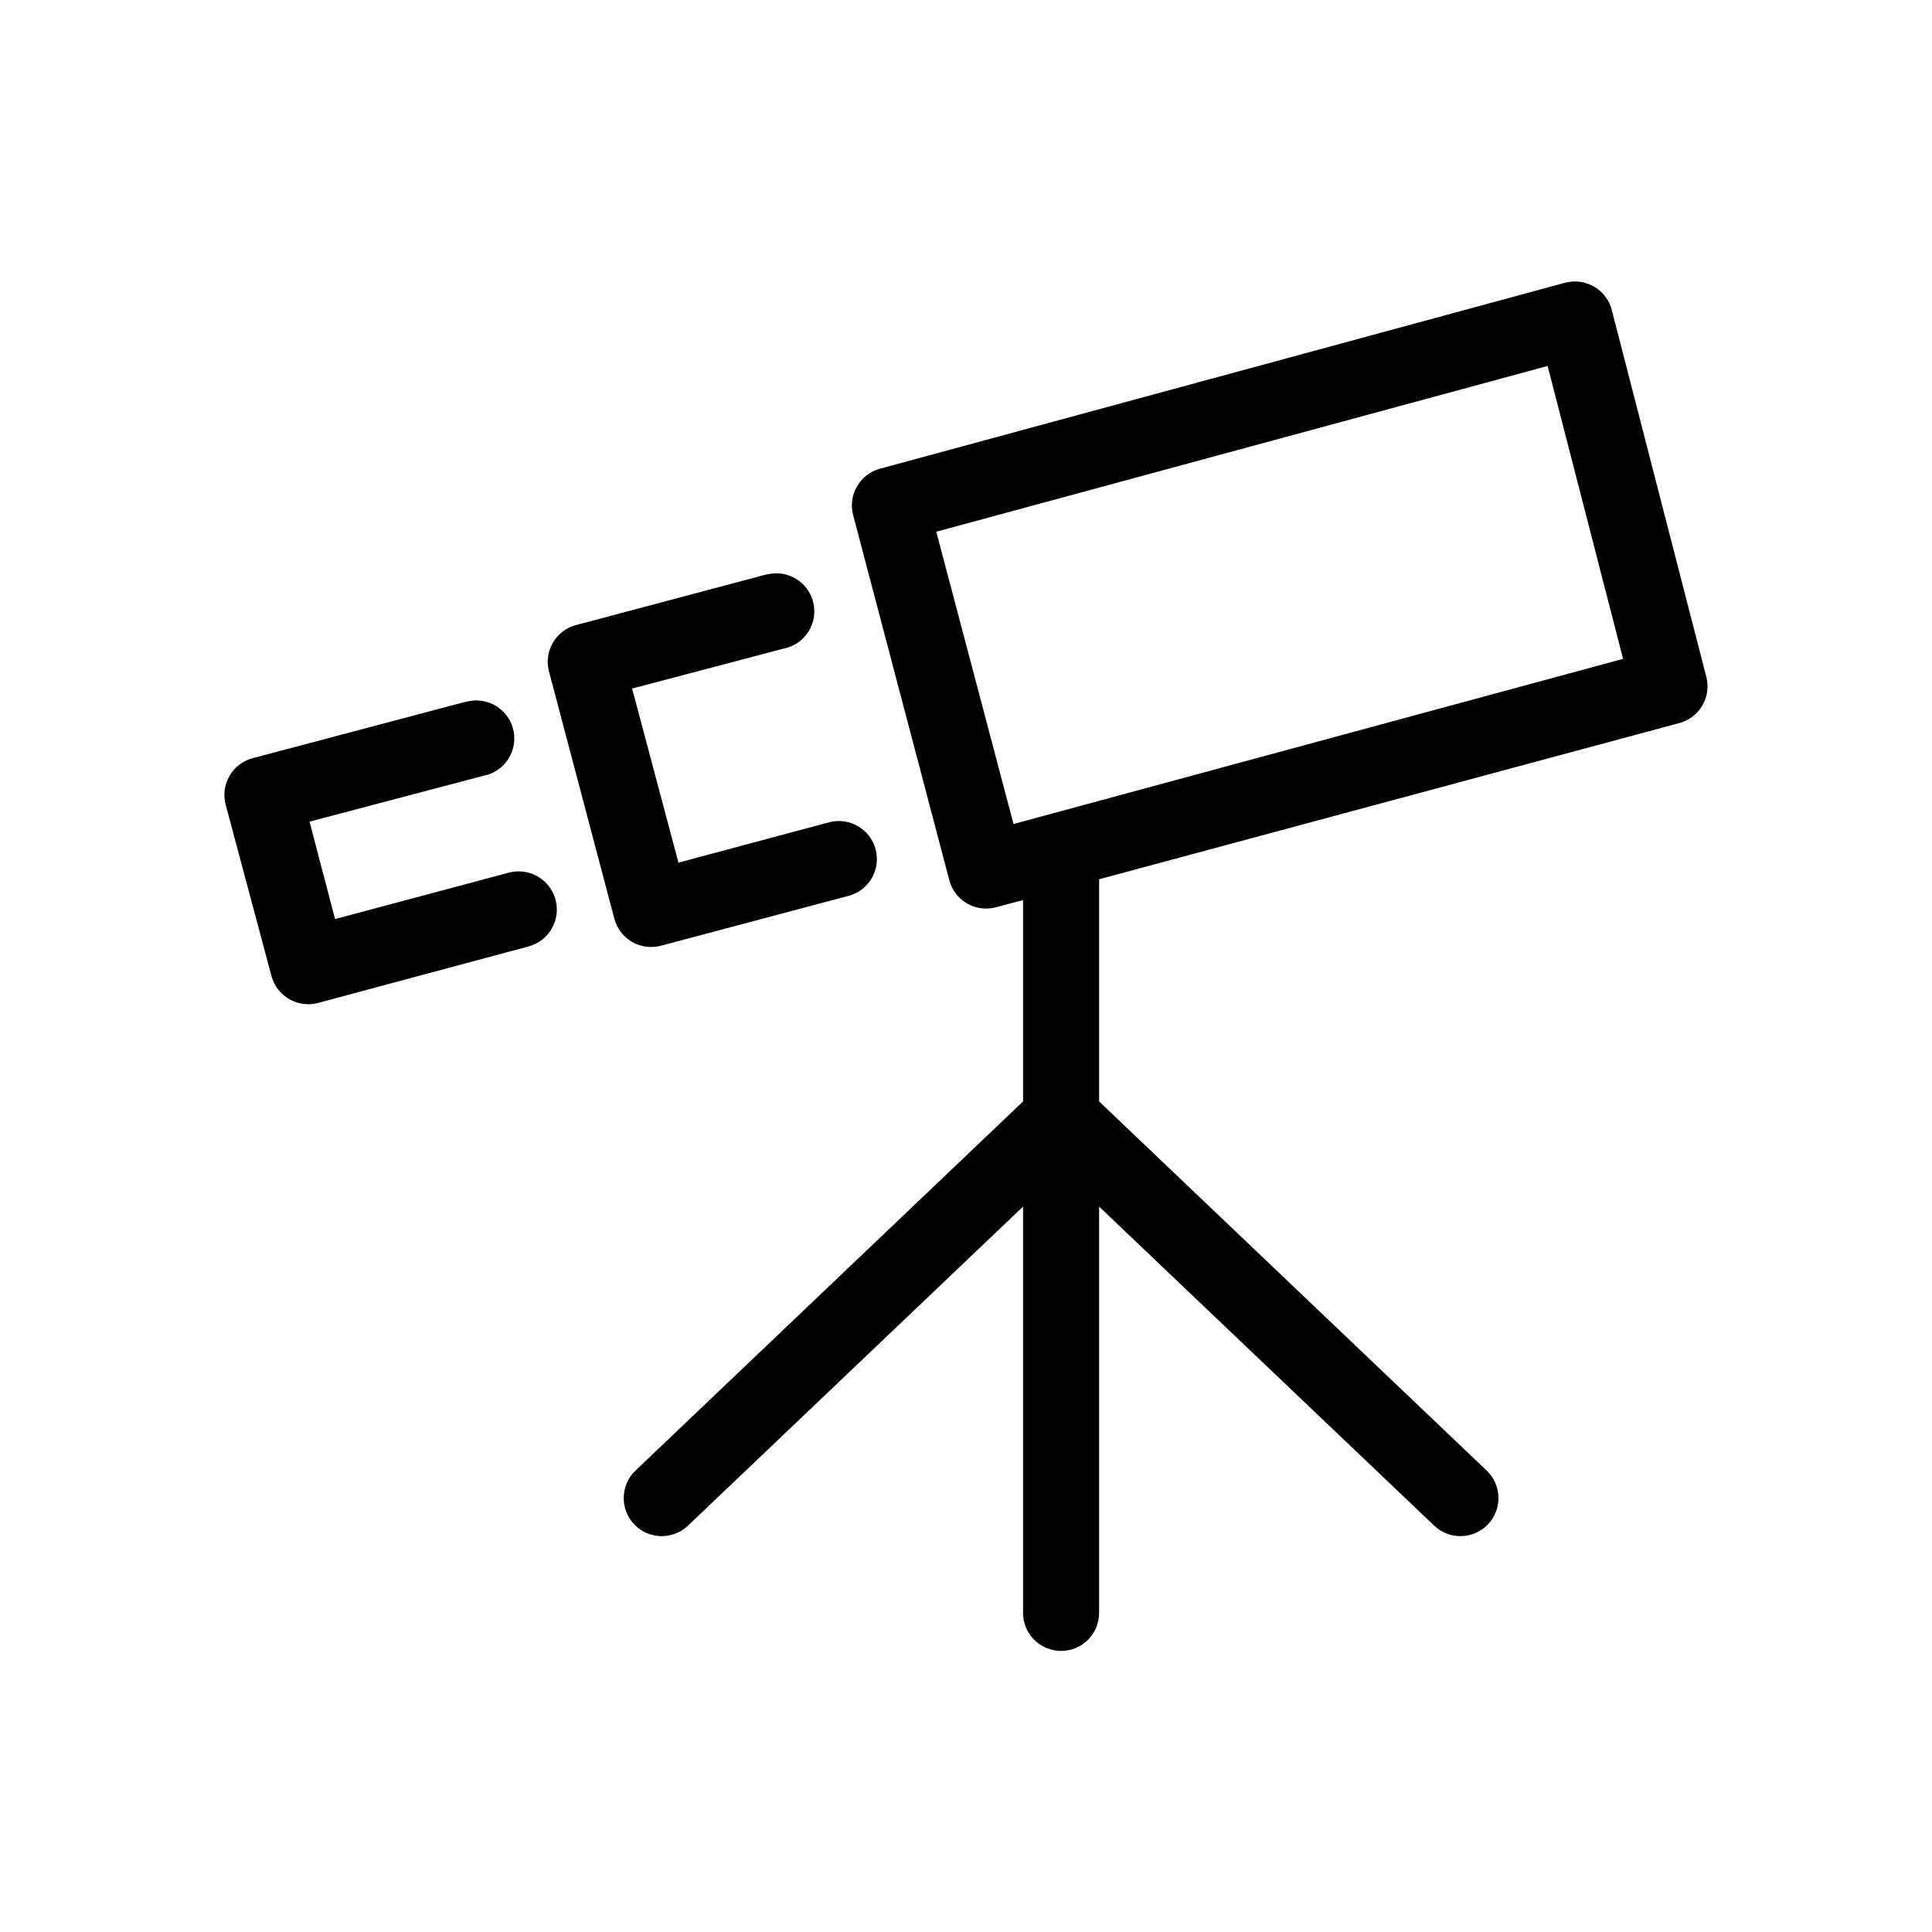
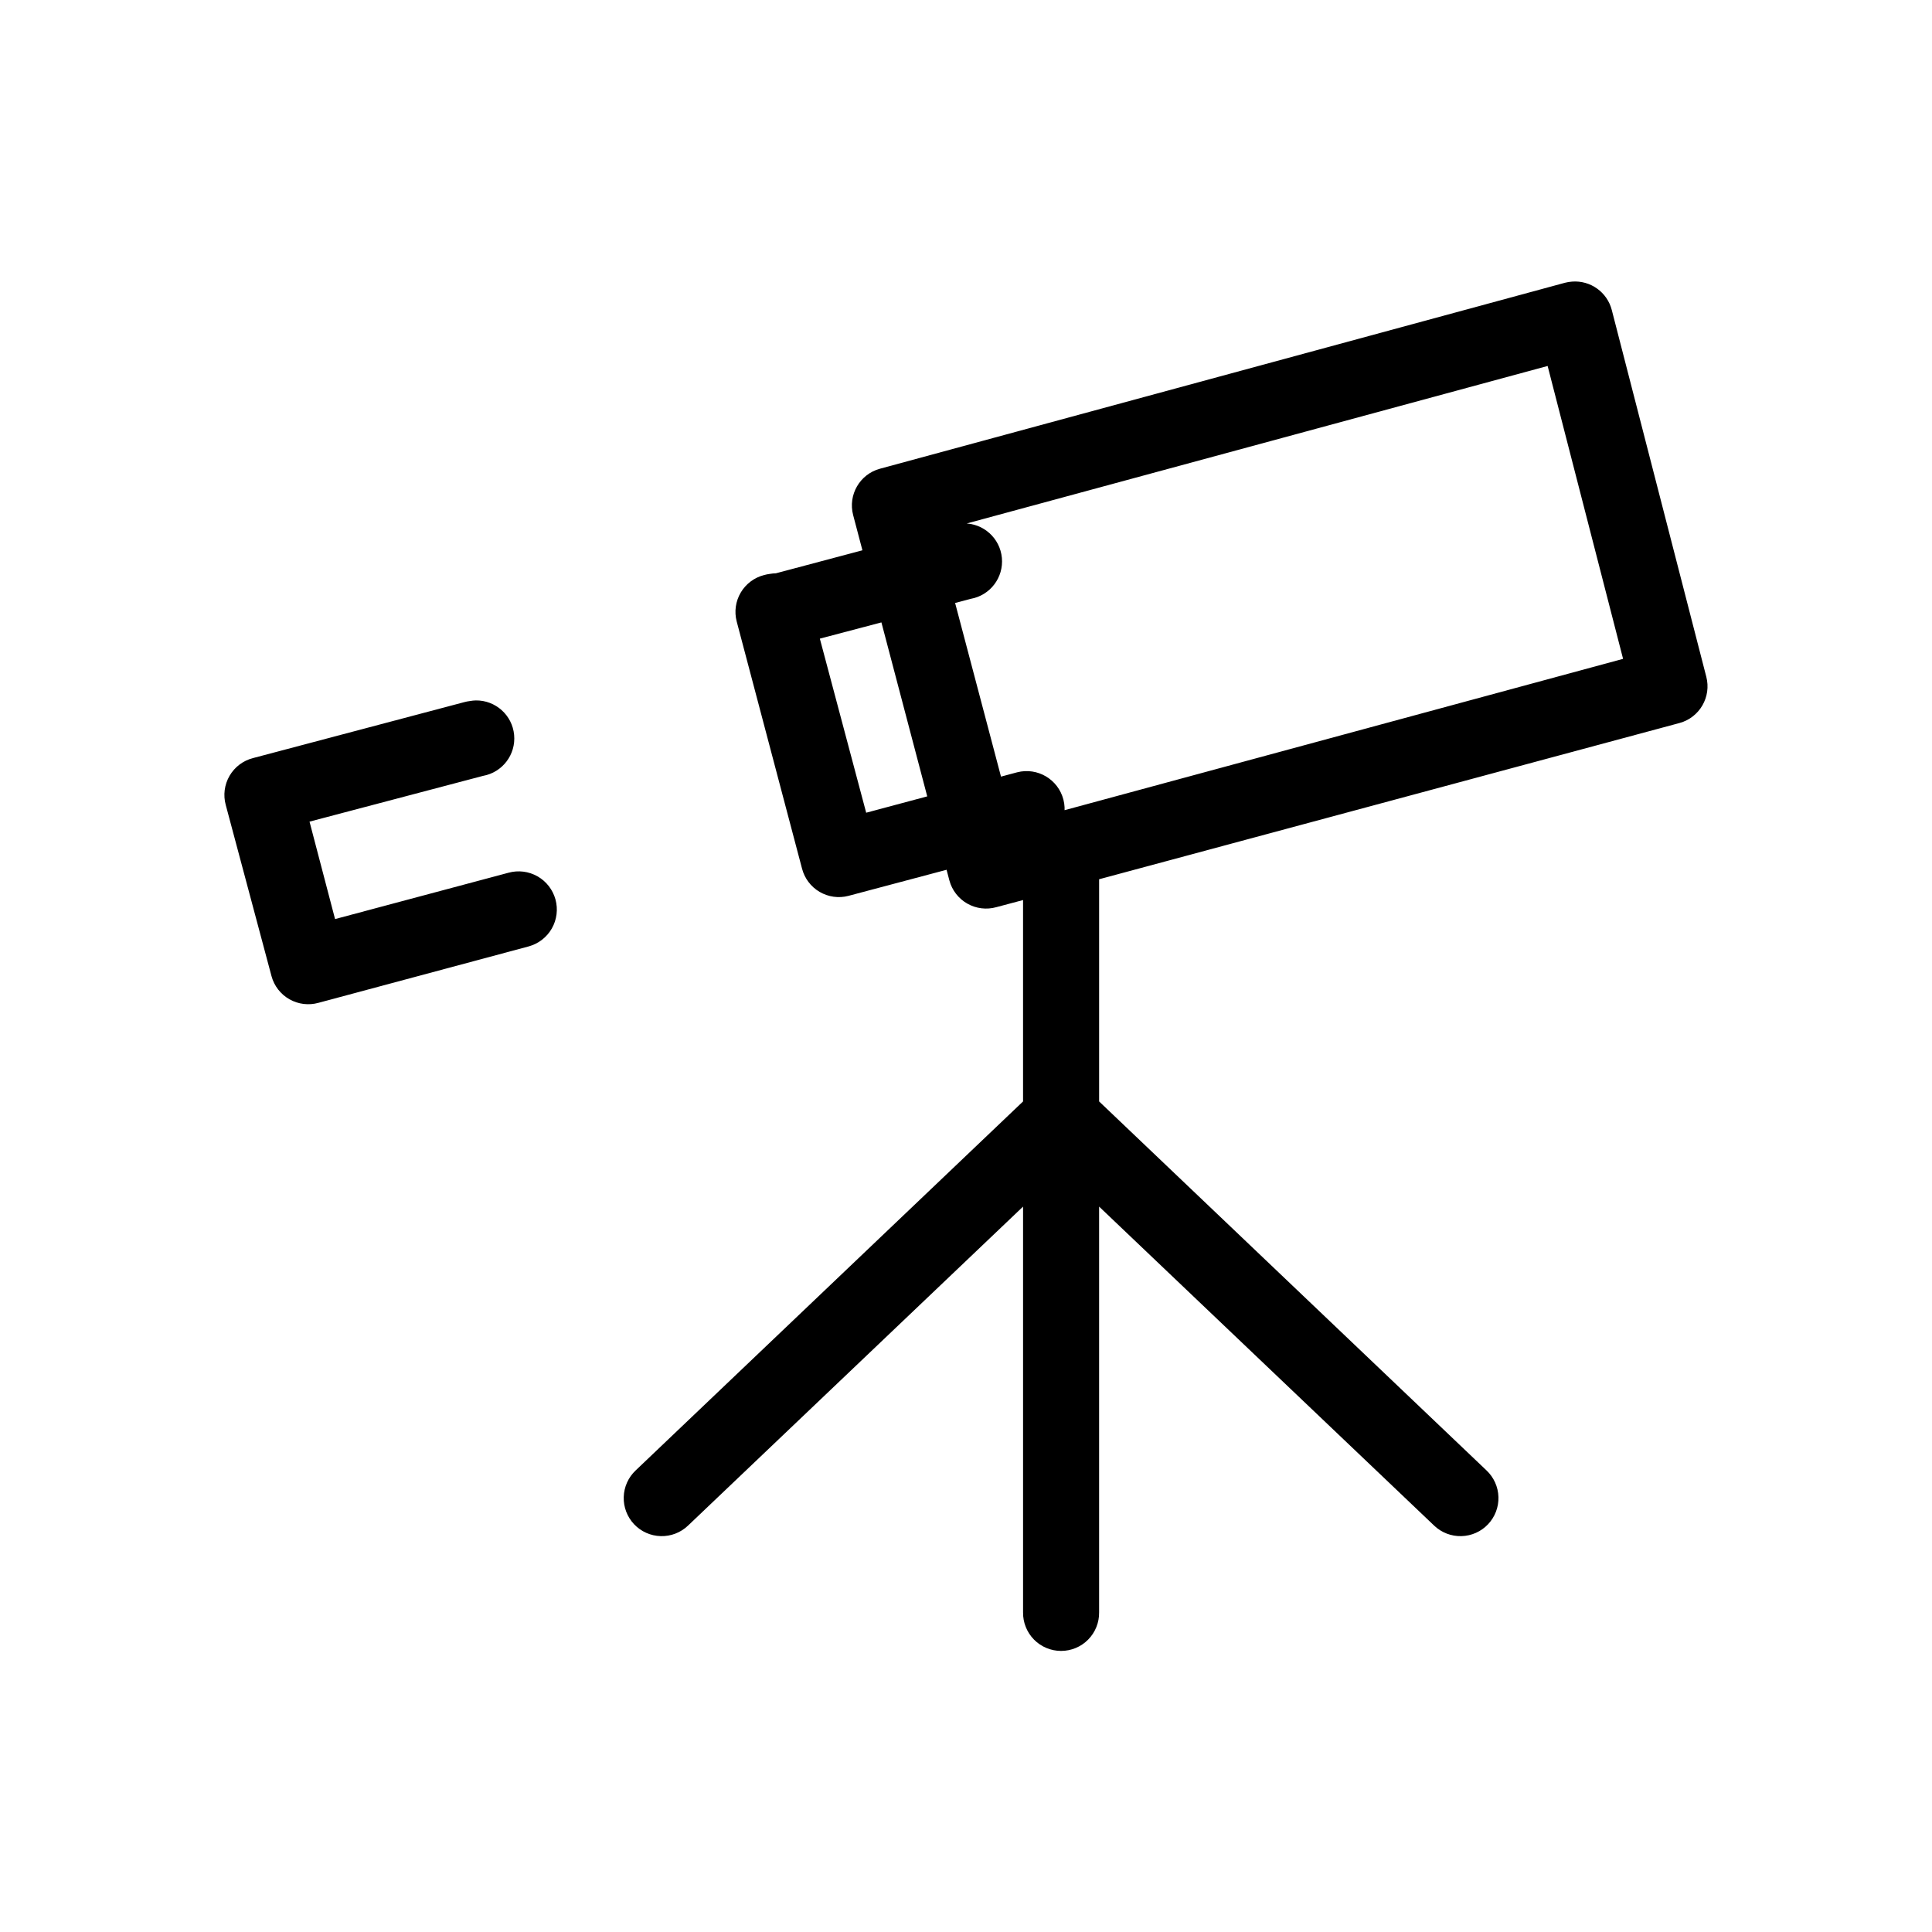
<svg xmlns="http://www.w3.org/2000/svg" fill="#000000" width="800px" height="800px" version="1.1" viewBox="144 144 512 512">
-   <path d="m560.59 218.63c-0.637 0.043-1.27 0.148-1.887 0.312l-181.53 49.281c-5.328 1.457-8.488 6.934-7.082 12.277l25.504 96.828c0.699 2.594 2.406 4.805 4.742 6.133 2.336 1.332 5.106 1.672 7.695 0.949l7.086-1.887v53.371l-102.65 97.77c-1.953 1.836-3.098 4.371-3.176 7.051-0.082 2.68 0.91 5.281 2.75 7.231 1.844 1.945 4.387 3.078 7.066 3.144 2.68 0.07 5.277-0.934 7.215-2.781l88.797-84.547v107.53c-0.039 2.699 1.008 5.297 2.898 7.219 1.895 1.922 4.481 3 7.176 3 2.699 0 5.285-1.078 7.176-3 1.895-1.922 2.941-4.519 2.902-7.219v-107.53l88.797 84.547c1.938 1.848 4.535 2.852 7.215 2.781 2.68-0.066 5.223-1.199 7.062-3.144 1.844-1.949 2.836-4.551 2.754-7.231-0.078-2.68-1.223-5.215-3.176-7.051l-102.65-97.77v-58.883l153.82-41.406c5.328-1.461 8.488-6.938 7.082-12.281l-25.031-97.141c-1.211-4.75-5.664-7.938-10.551-7.555zm-6.453 22.355 19.996 77.617-161.54 43.77-20.469-77.461zm-204.52 54.945c-0.527 0.012-1.055 0.062-1.574 0.156-0.531 0.066-1.059 0.172-1.574 0.316l-49.75 13.227c-2.59 0.664-4.809 2.336-6.168 4.637-1.359 2.305-1.746 5.055-1.074 7.641l17.316 65.496c0.668 2.59 2.336 4.809 4.641 6.168 2.305 1.355 5.051 1.746 7.641 1.074l49.75-13.223c5.391-1.391 8.633-6.891 7.242-12.281s-6.887-8.633-12.277-7.242l-39.992 10.707-12.281-46.133 39.992-10.547c5.156-0.926 8.742-5.652 8.25-10.867-0.492-5.215-4.902-9.184-10.141-9.129zm-79.508 33.691c-0.527 0.012-1.055 0.066-1.574 0.16-0.531 0.062-1.059 0.168-1.574 0.312l-55.891 14.801c-2.625 0.664-4.871 2.359-6.234 4.699-1.363 2.34-1.727 5.129-1.008 7.738l12.121 45.344c0.699 2.594 2.406 4.805 4.742 6.133 2.336 1.332 5.109 1.672 7.695 0.953l55.734-14.957c2.59-0.711 4.793-2.422 6.121-4.754 1.328-2.332 1.676-5.098 0.965-7.688-0.711-2.586-2.418-4.789-4.75-6.117s-5.098-1.676-7.688-0.965l-45.973 12.281-6.769-25.82 45.973-12.125c5.156-0.926 8.742-5.648 8.25-10.867-0.492-5.215-4.902-9.184-10.141-9.129z" />
+   <path d="m560.59 218.63c-0.637 0.043-1.27 0.148-1.887 0.312l-181.53 49.281c-5.328 1.457-8.488 6.934-7.082 12.277l25.504 96.828c0.699 2.594 2.406 4.805 4.742 6.133 2.336 1.332 5.106 1.672 7.695 0.949l7.086-1.887v53.371l-102.65 97.77c-1.953 1.836-3.098 4.371-3.176 7.051-0.082 2.68 0.91 5.281 2.75 7.231 1.844 1.945 4.387 3.078 7.066 3.144 2.68 0.07 5.277-0.934 7.215-2.781l88.797-84.547v107.53c-0.039 2.699 1.008 5.297 2.898 7.219 1.895 1.922 4.481 3 7.176 3 2.699 0 5.285-1.078 7.176-3 1.895-1.922 2.941-4.519 2.902-7.219v-107.53l88.797 84.547c1.938 1.848 4.535 2.852 7.215 2.781 2.68-0.066 5.223-1.199 7.062-3.144 1.844-1.949 2.836-4.551 2.754-7.231-0.078-2.68-1.223-5.215-3.176-7.051l-102.65-97.77v-58.883l153.82-41.406c5.328-1.461 8.488-6.938 7.082-12.281l-25.031-97.141c-1.211-4.75-5.664-7.938-10.551-7.555zm-6.453 22.355 19.996 77.617-161.54 43.77-20.469-77.461zm-204.52 54.945c-0.527 0.012-1.055 0.062-1.574 0.156-0.531 0.066-1.059 0.172-1.574 0.316c-2.59 0.664-4.809 2.336-6.168 4.637-1.359 2.305-1.746 5.055-1.074 7.641l17.316 65.496c0.668 2.59 2.336 4.809 4.641 6.168 2.305 1.355 5.051 1.746 7.641 1.074l49.75-13.223c5.391-1.391 8.633-6.891 7.242-12.281s-6.887-8.633-12.277-7.242l-39.992 10.707-12.281-46.133 39.992-10.547c5.156-0.926 8.742-5.652 8.25-10.867-0.492-5.215-4.902-9.184-10.141-9.129zm-79.508 33.691c-0.527 0.012-1.055 0.066-1.574 0.16-0.531 0.062-1.059 0.168-1.574 0.312l-55.891 14.801c-2.625 0.664-4.871 2.359-6.234 4.699-1.363 2.34-1.727 5.129-1.008 7.738l12.121 45.344c0.699 2.594 2.406 4.805 4.742 6.133 2.336 1.332 5.109 1.672 7.695 0.953l55.734-14.957c2.59-0.711 4.793-2.422 6.121-4.754 1.328-2.332 1.676-5.098 0.965-7.688-0.711-2.586-2.418-4.789-4.75-6.117s-5.098-1.676-7.688-0.965l-45.973 12.281-6.769-25.82 45.973-12.125c5.156-0.926 8.742-5.648 8.25-10.867-0.492-5.215-4.902-9.184-10.141-9.129z" />
</svg>